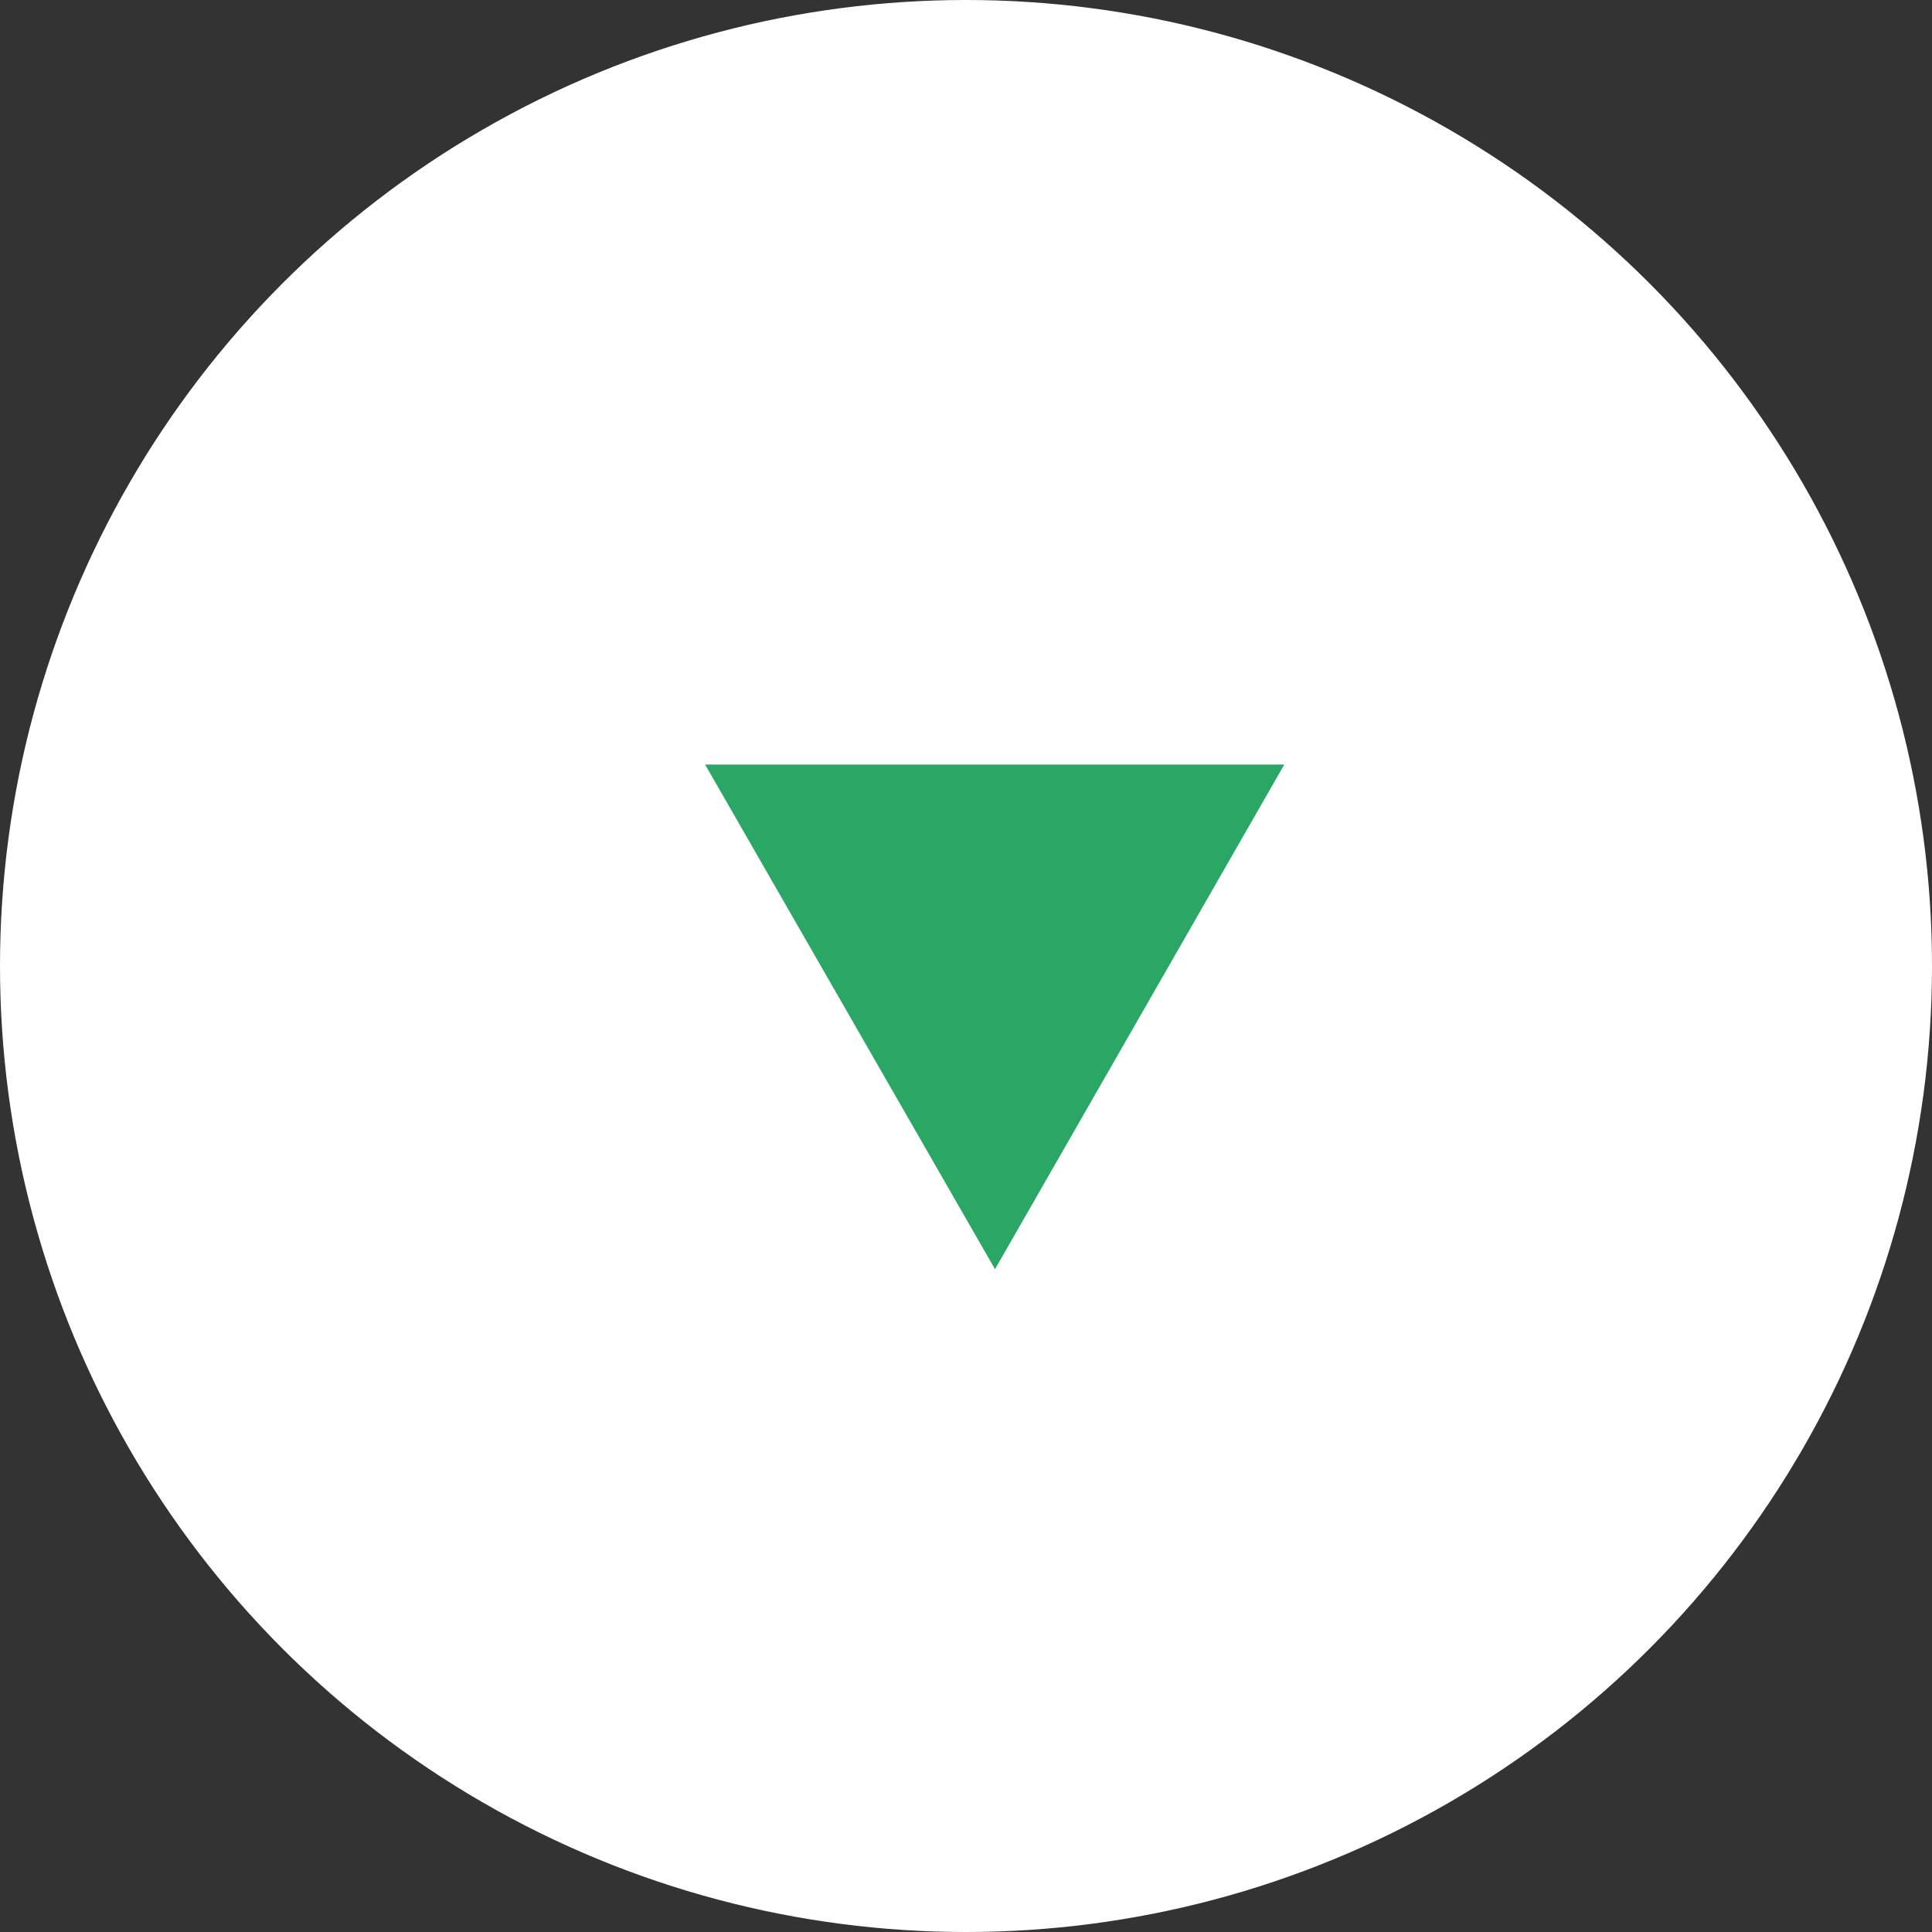
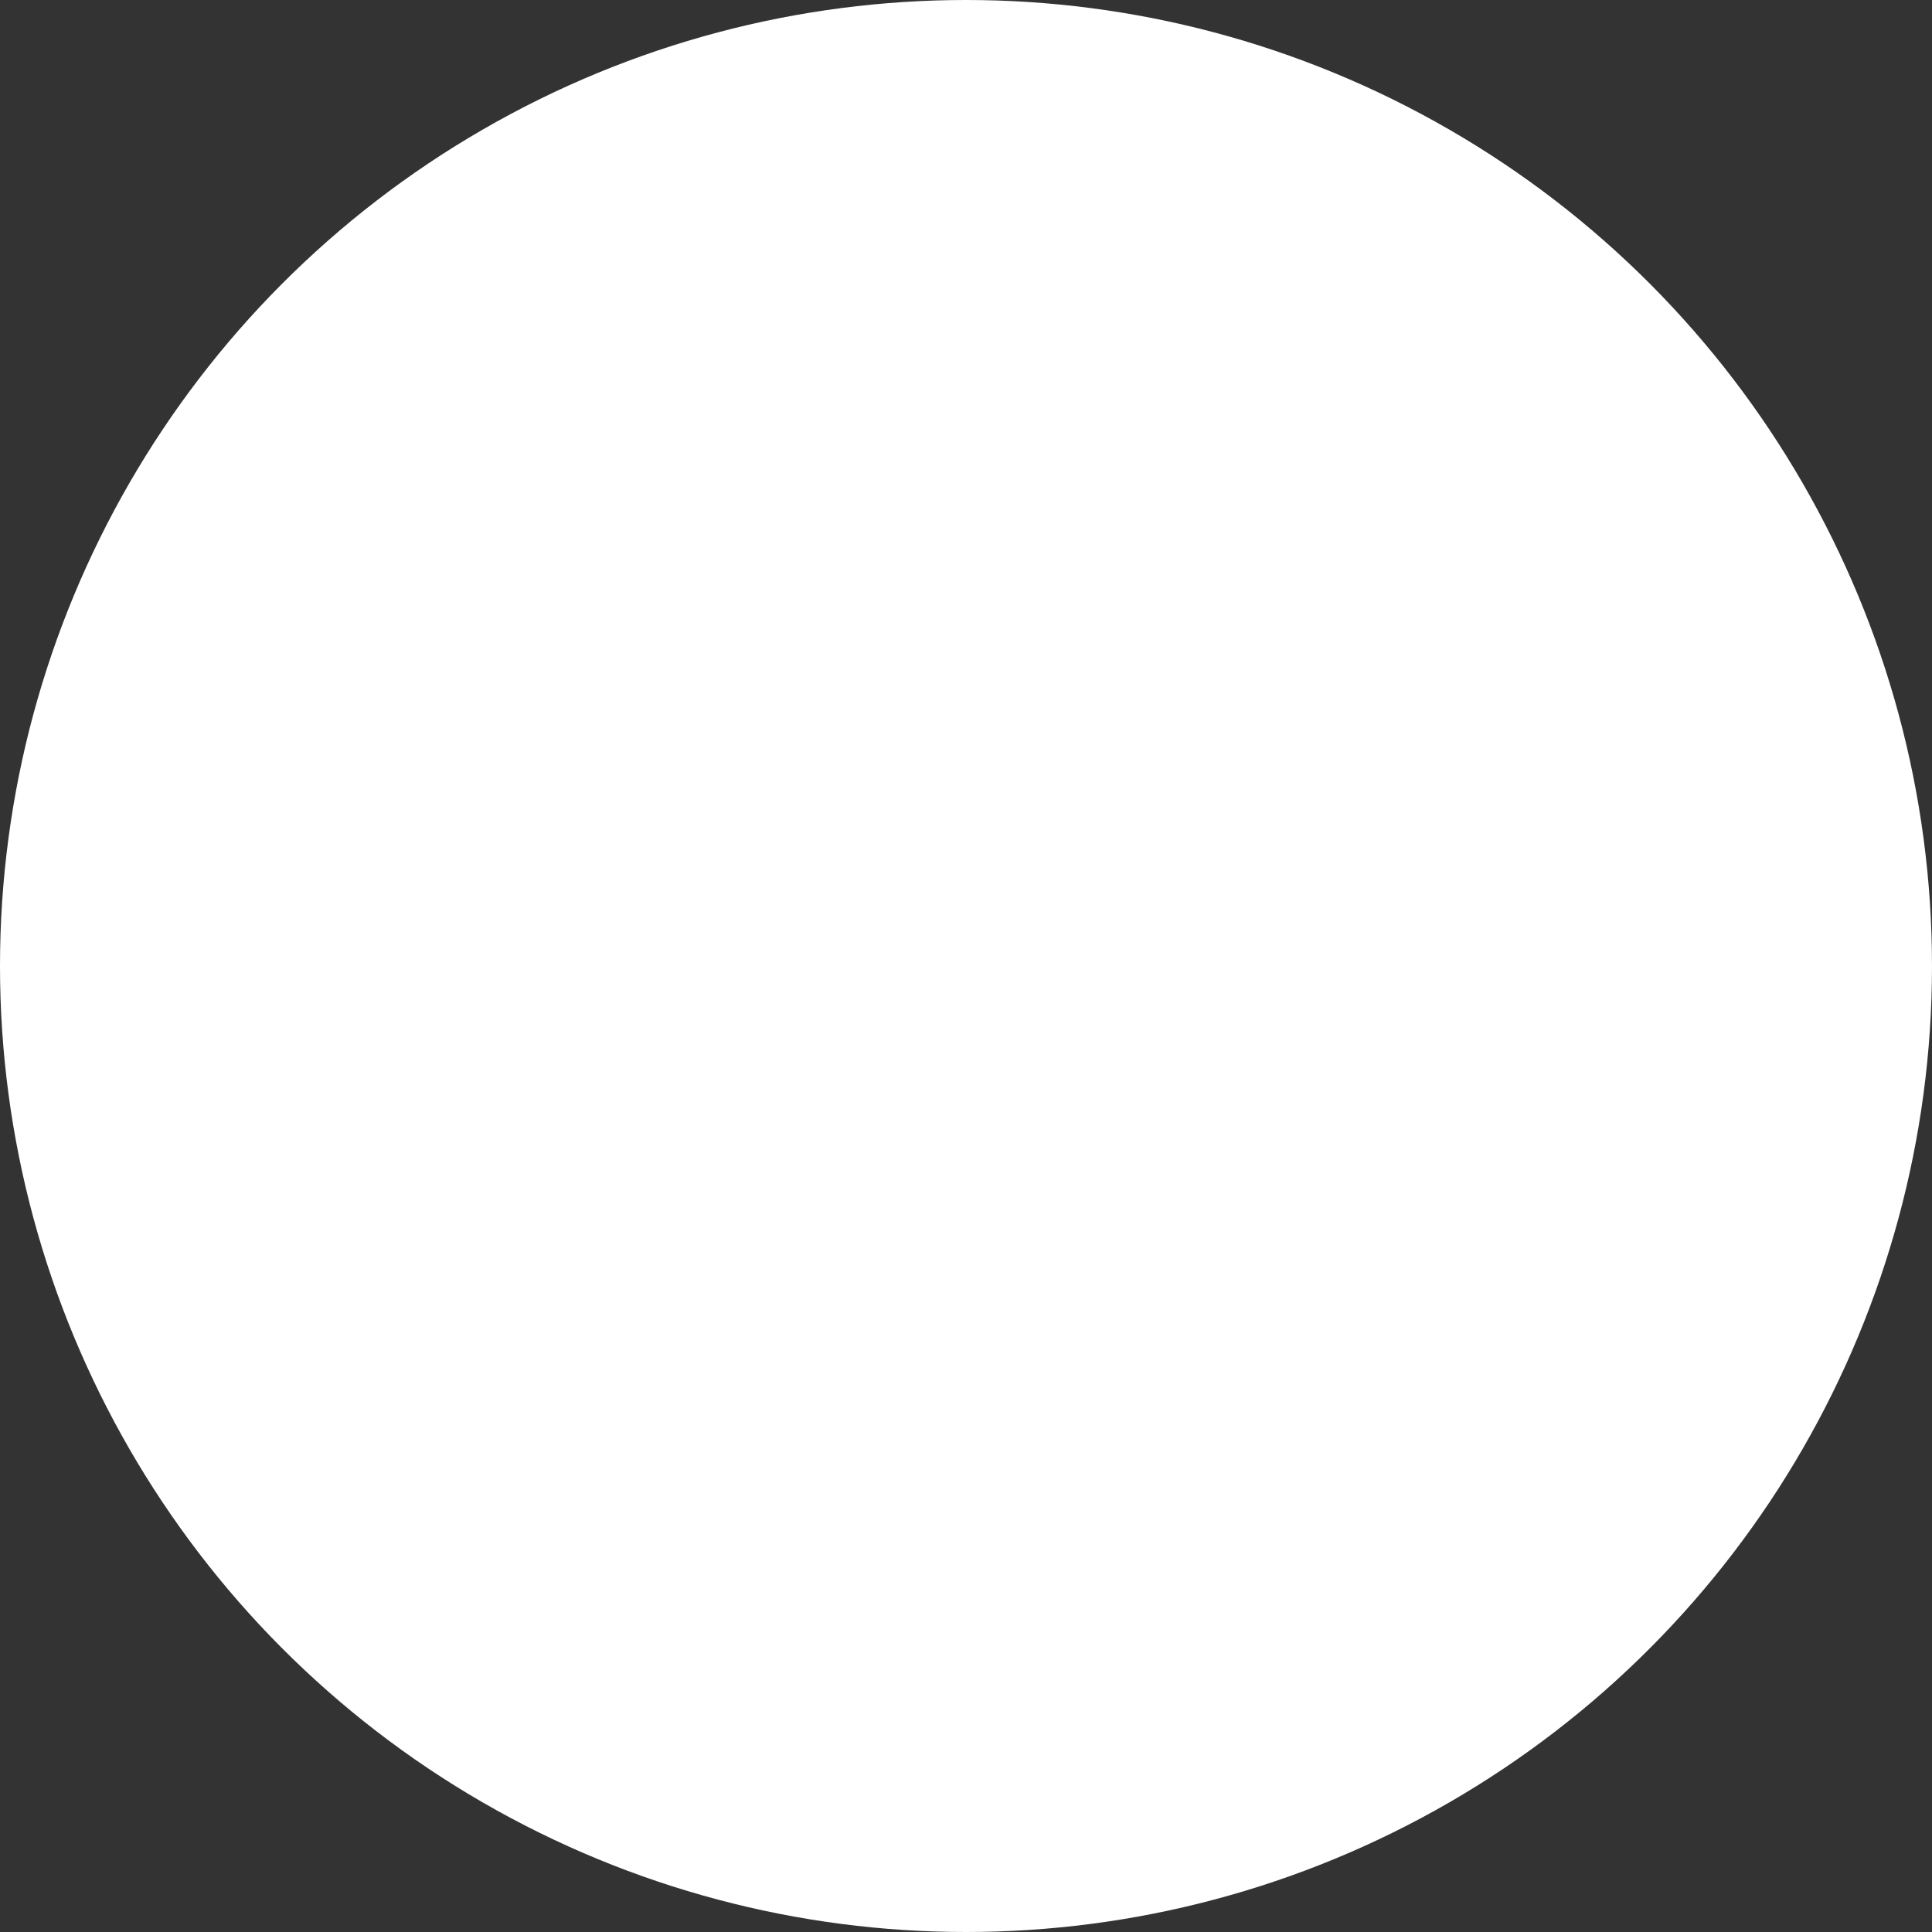
<svg xmlns="http://www.w3.org/2000/svg" version="1.1" id="レイヤー_1" x="0px" y="0px" width="19.18px" height="19.18px" viewBox="0 0 19.18 19.18" enable-background="new 0 0 19.18 19.18" xml:space="preserve">
  <rect x="0" y="0" width="19.18" height="19.18" fill="#333333" stroke="none" />
  <g id="グループ化_45" transform="translate(-445 -958)">
    <circle id="楕円形_1" fill="#FFFFFF" cx="454.59" cy="967.59" r="9.59" />
-     <path id="パス_3" fill="#2AA765" d="M454.878,970.6l2.872-5.01H452L454.878,970.6z" />
  </g>
</svg>